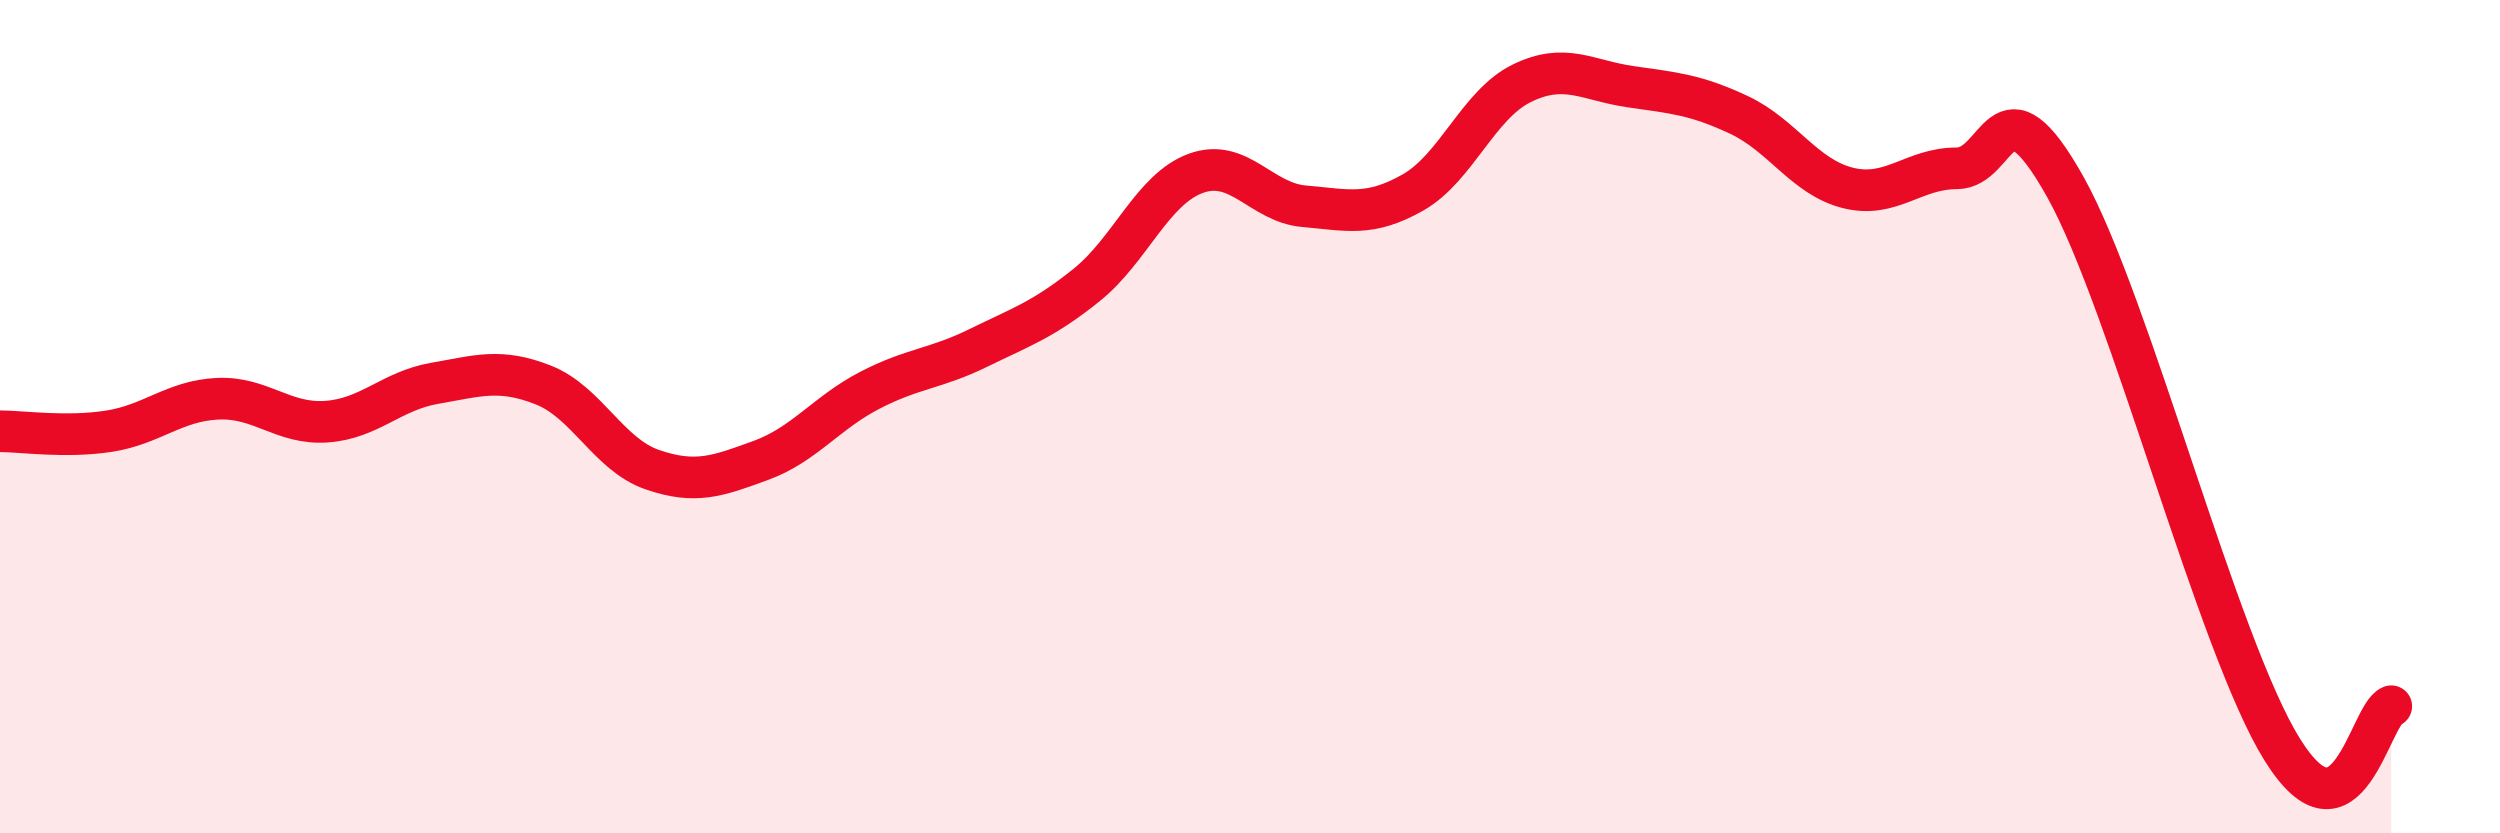
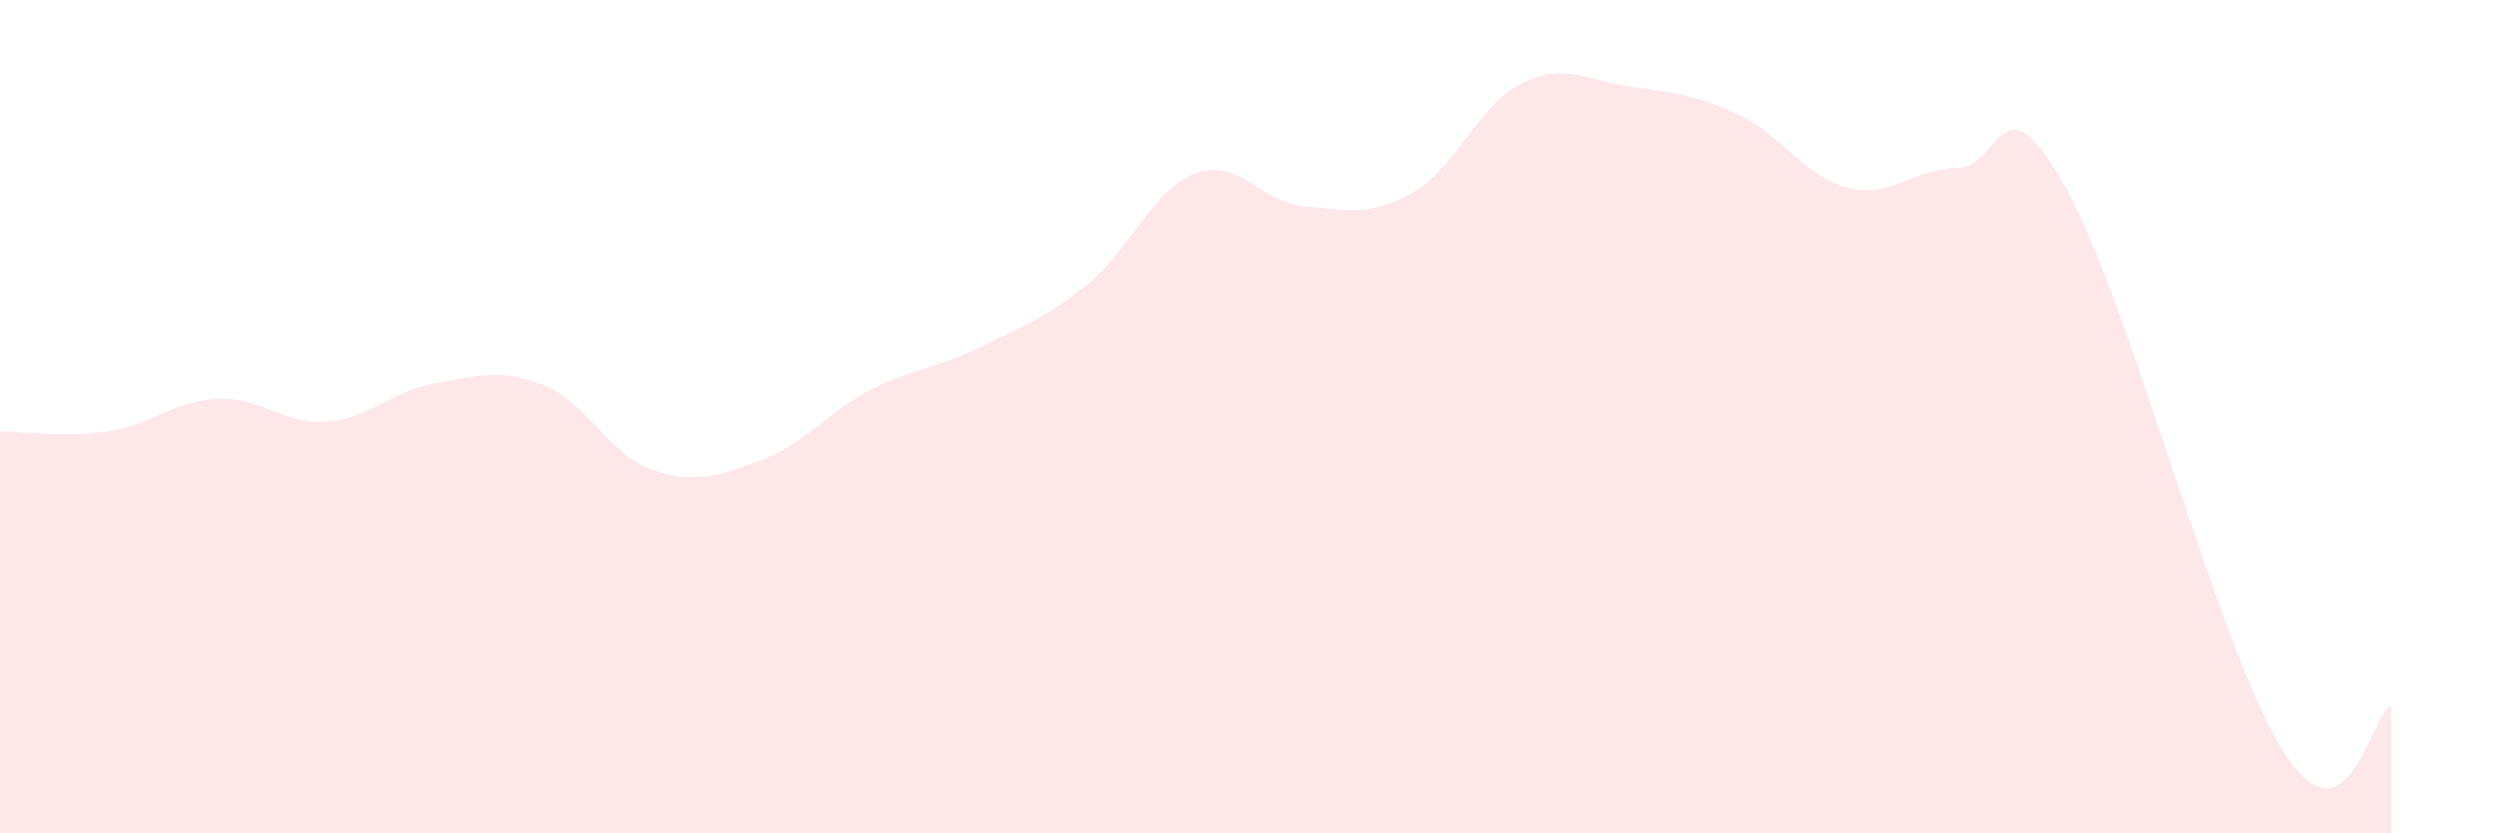
<svg xmlns="http://www.w3.org/2000/svg" width="60" height="20" viewBox="0 0 60 20">
  <path d="M 0,10.35 C 0.52,10.35 1.57,10.51 2.61,10.35 C 3.65,10.19 4.18,9.62 5.22,9.57 C 6.26,9.52 6.79,10.19 7.83,10.12 C 8.87,10.05 9.39,9.38 10.43,9.2 C 11.47,9.02 12,8.83 13.04,9.24 C 14.08,9.65 14.61,10.91 15.65,11.27 C 16.69,11.63 17.22,11.43 18.26,11.05 C 19.3,10.67 19.83,9.91 20.87,9.37 C 21.91,8.83 22.44,8.86 23.48,8.35 C 24.52,7.84 25.05,7.67 26.09,6.83 C 27.13,5.99 27.66,4.54 28.7,4.16 C 29.74,3.78 30.26,4.86 31.3,4.95 C 32.34,5.04 32.87,5.21 33.91,4.62 C 34.95,4.03 35.48,2.51 36.52,2 C 37.56,1.49 38.09,1.93 39.13,2.08 C 40.17,2.23 40.7,2.27 41.74,2.76 C 42.78,3.25 43.31,4.25 44.35,4.51 C 45.39,4.77 45.92,4.04 46.96,4.04 C 48,4.04 48.01,1.7 49.57,4.49 C 51.13,7.28 53.22,15.51 54.78,18 C 56.34,20.49 56.87,17.16 57.39,16.95L57.39 20L0 20Z" fill="#EB0A25" opacity="0.1" stroke-linecap="round" stroke-linejoin="round" />
-   <path d="M 0,10.35 C 0.52,10.35 1.57,10.51 2.61,10.35 C 3.65,10.19 4.18,9.62 5.22,9.57 C 6.26,9.52 6.79,10.19 7.83,10.12 C 8.87,10.05 9.39,9.38 10.43,9.2 C 11.47,9.02 12,8.83 13.04,9.24 C 14.08,9.65 14.61,10.91 15.65,11.27 C 16.69,11.63 17.22,11.43 18.26,11.05 C 19.3,10.67 19.83,9.91 20.87,9.37 C 21.91,8.83 22.44,8.86 23.48,8.35 C 24.52,7.84 25.05,7.67 26.09,6.83 C 27.13,5.99 27.66,4.54 28.7,4.16 C 29.74,3.78 30.26,4.86 31.3,4.95 C 32.34,5.04 32.87,5.21 33.91,4.62 C 34.95,4.03 35.48,2.51 36.52,2 C 37.56,1.49 38.09,1.93 39.13,2.08 C 40.17,2.23 40.7,2.27 41.74,2.76 C 42.78,3.25 43.31,4.25 44.35,4.51 C 45.39,4.77 45.92,4.04 46.96,4.04 C 48,4.04 48.01,1.7 49.57,4.49 C 51.13,7.28 53.22,15.51 54.78,18 C 56.34,20.49 56.87,17.16 57.39,16.95" stroke="#EB0A25" stroke-width="1" fill="none" stroke-linecap="round" stroke-linejoin="round" />
</svg>